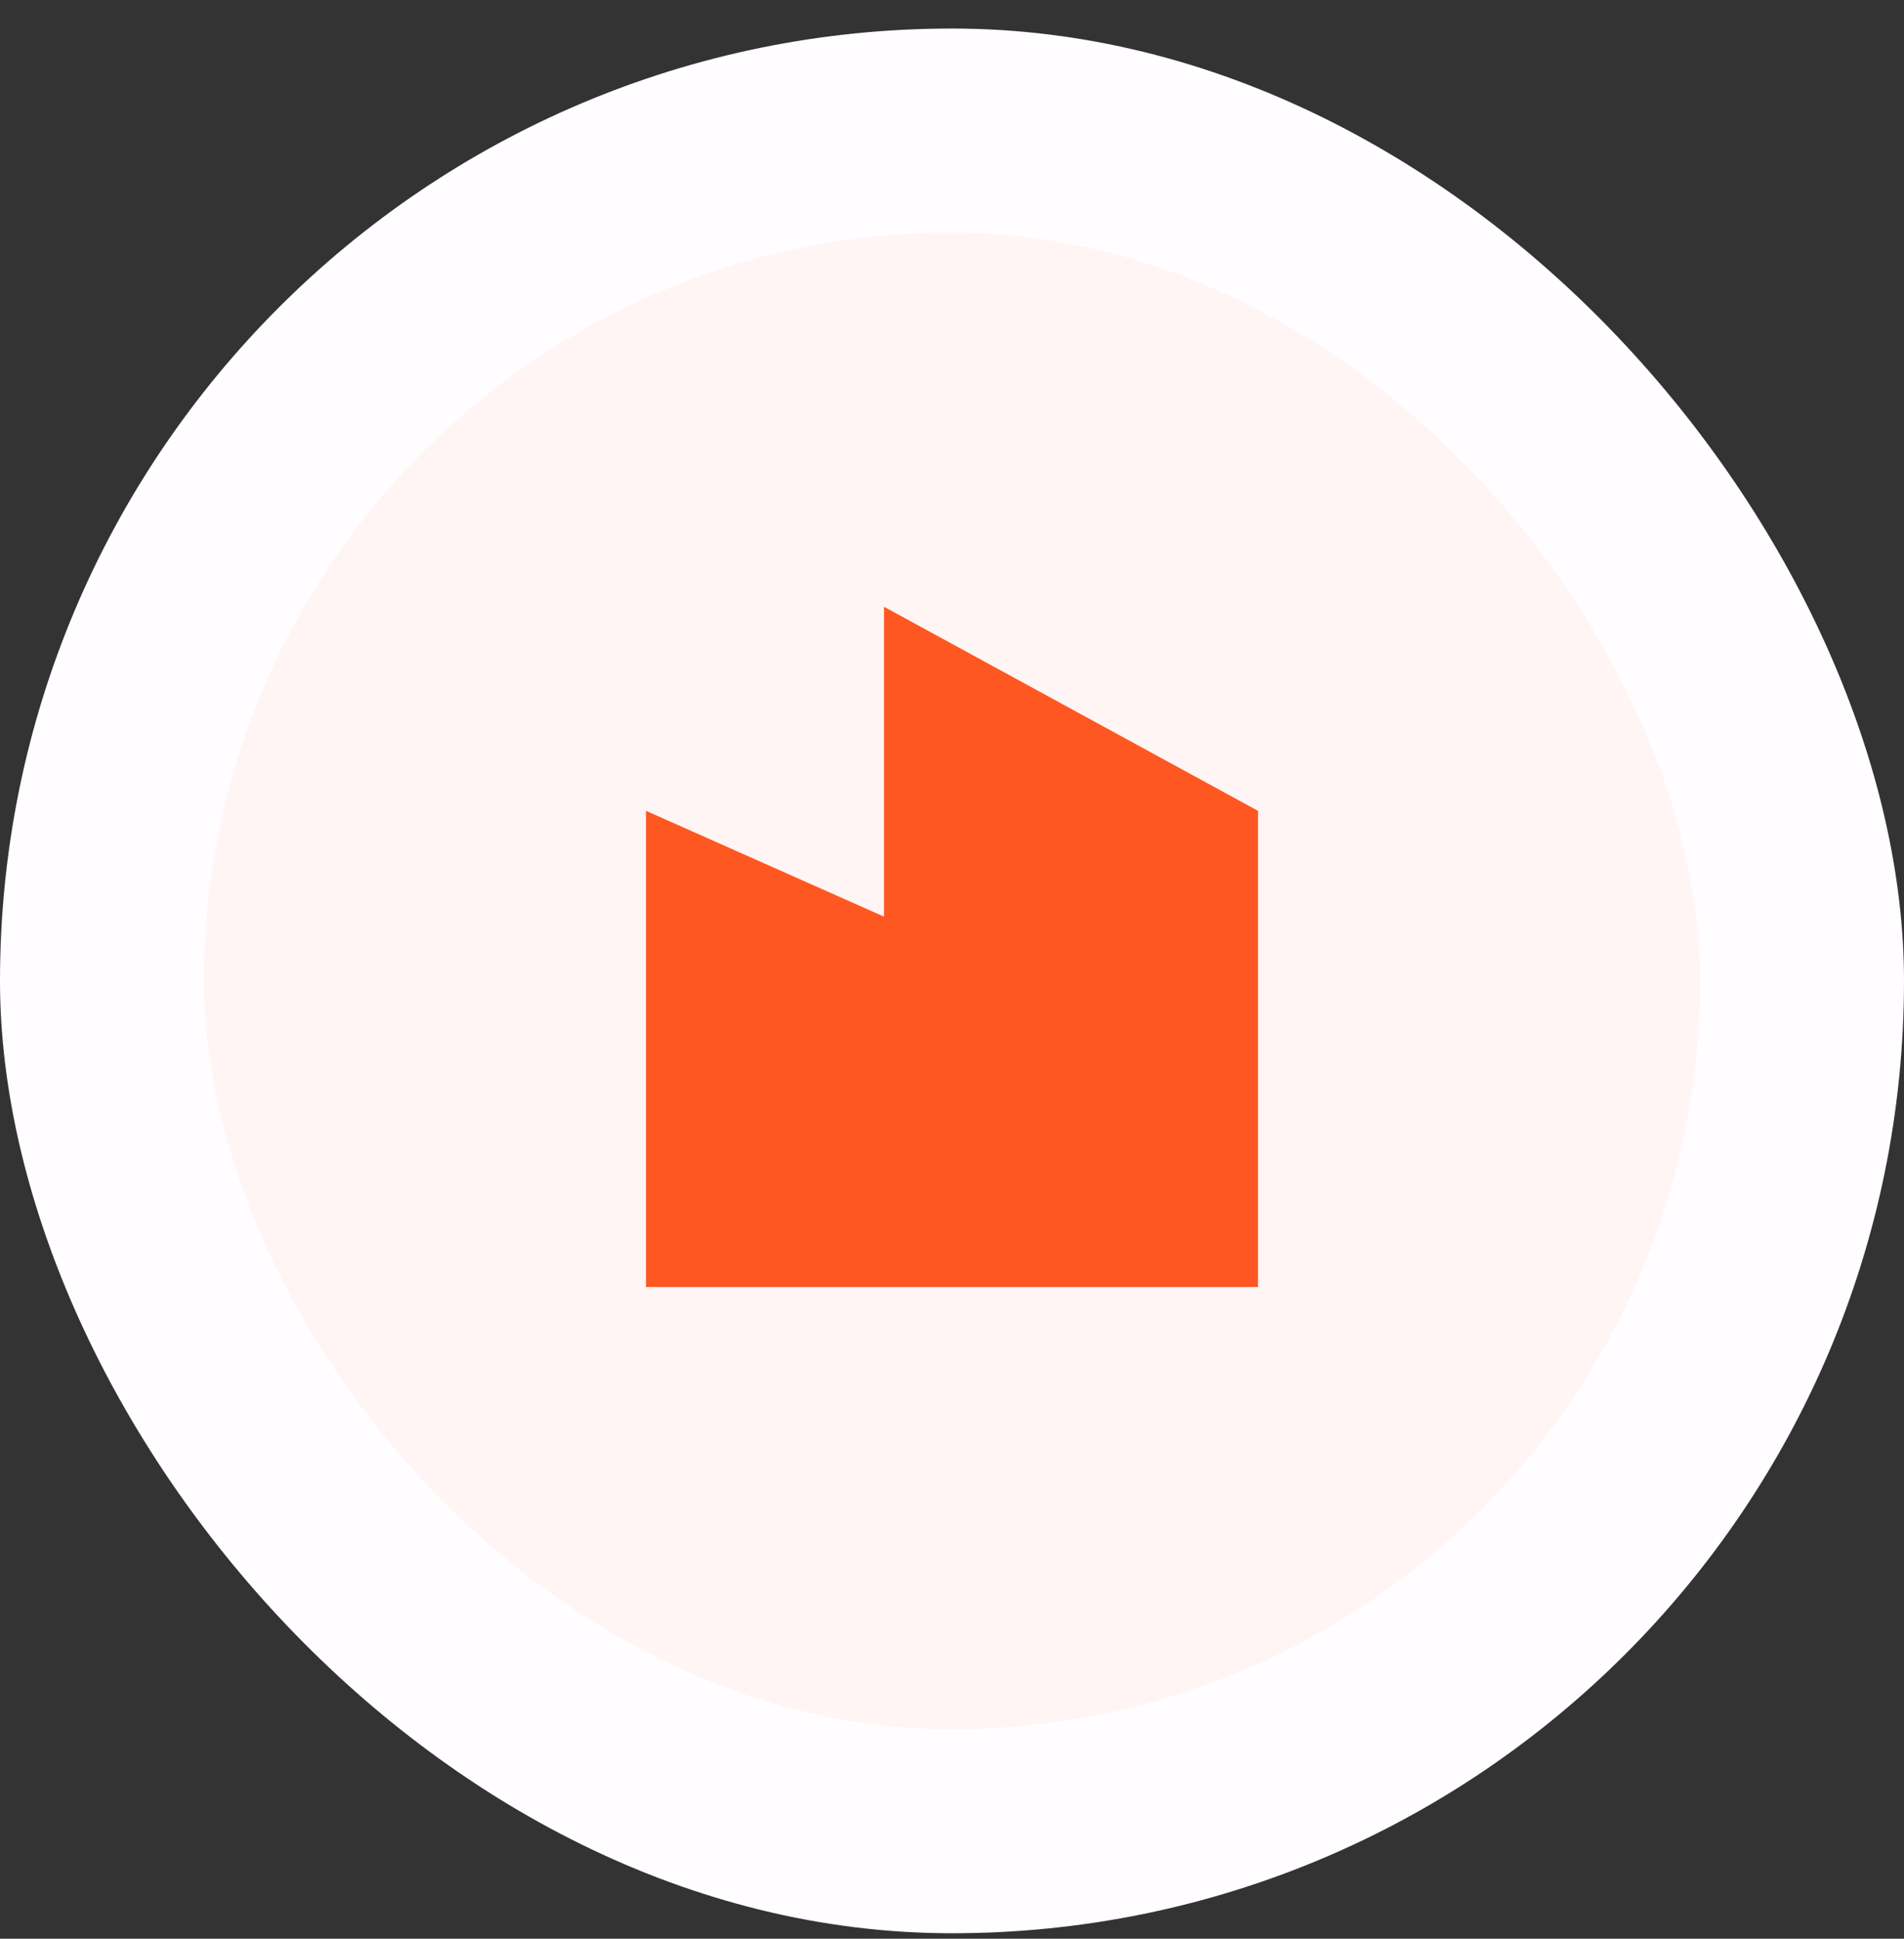
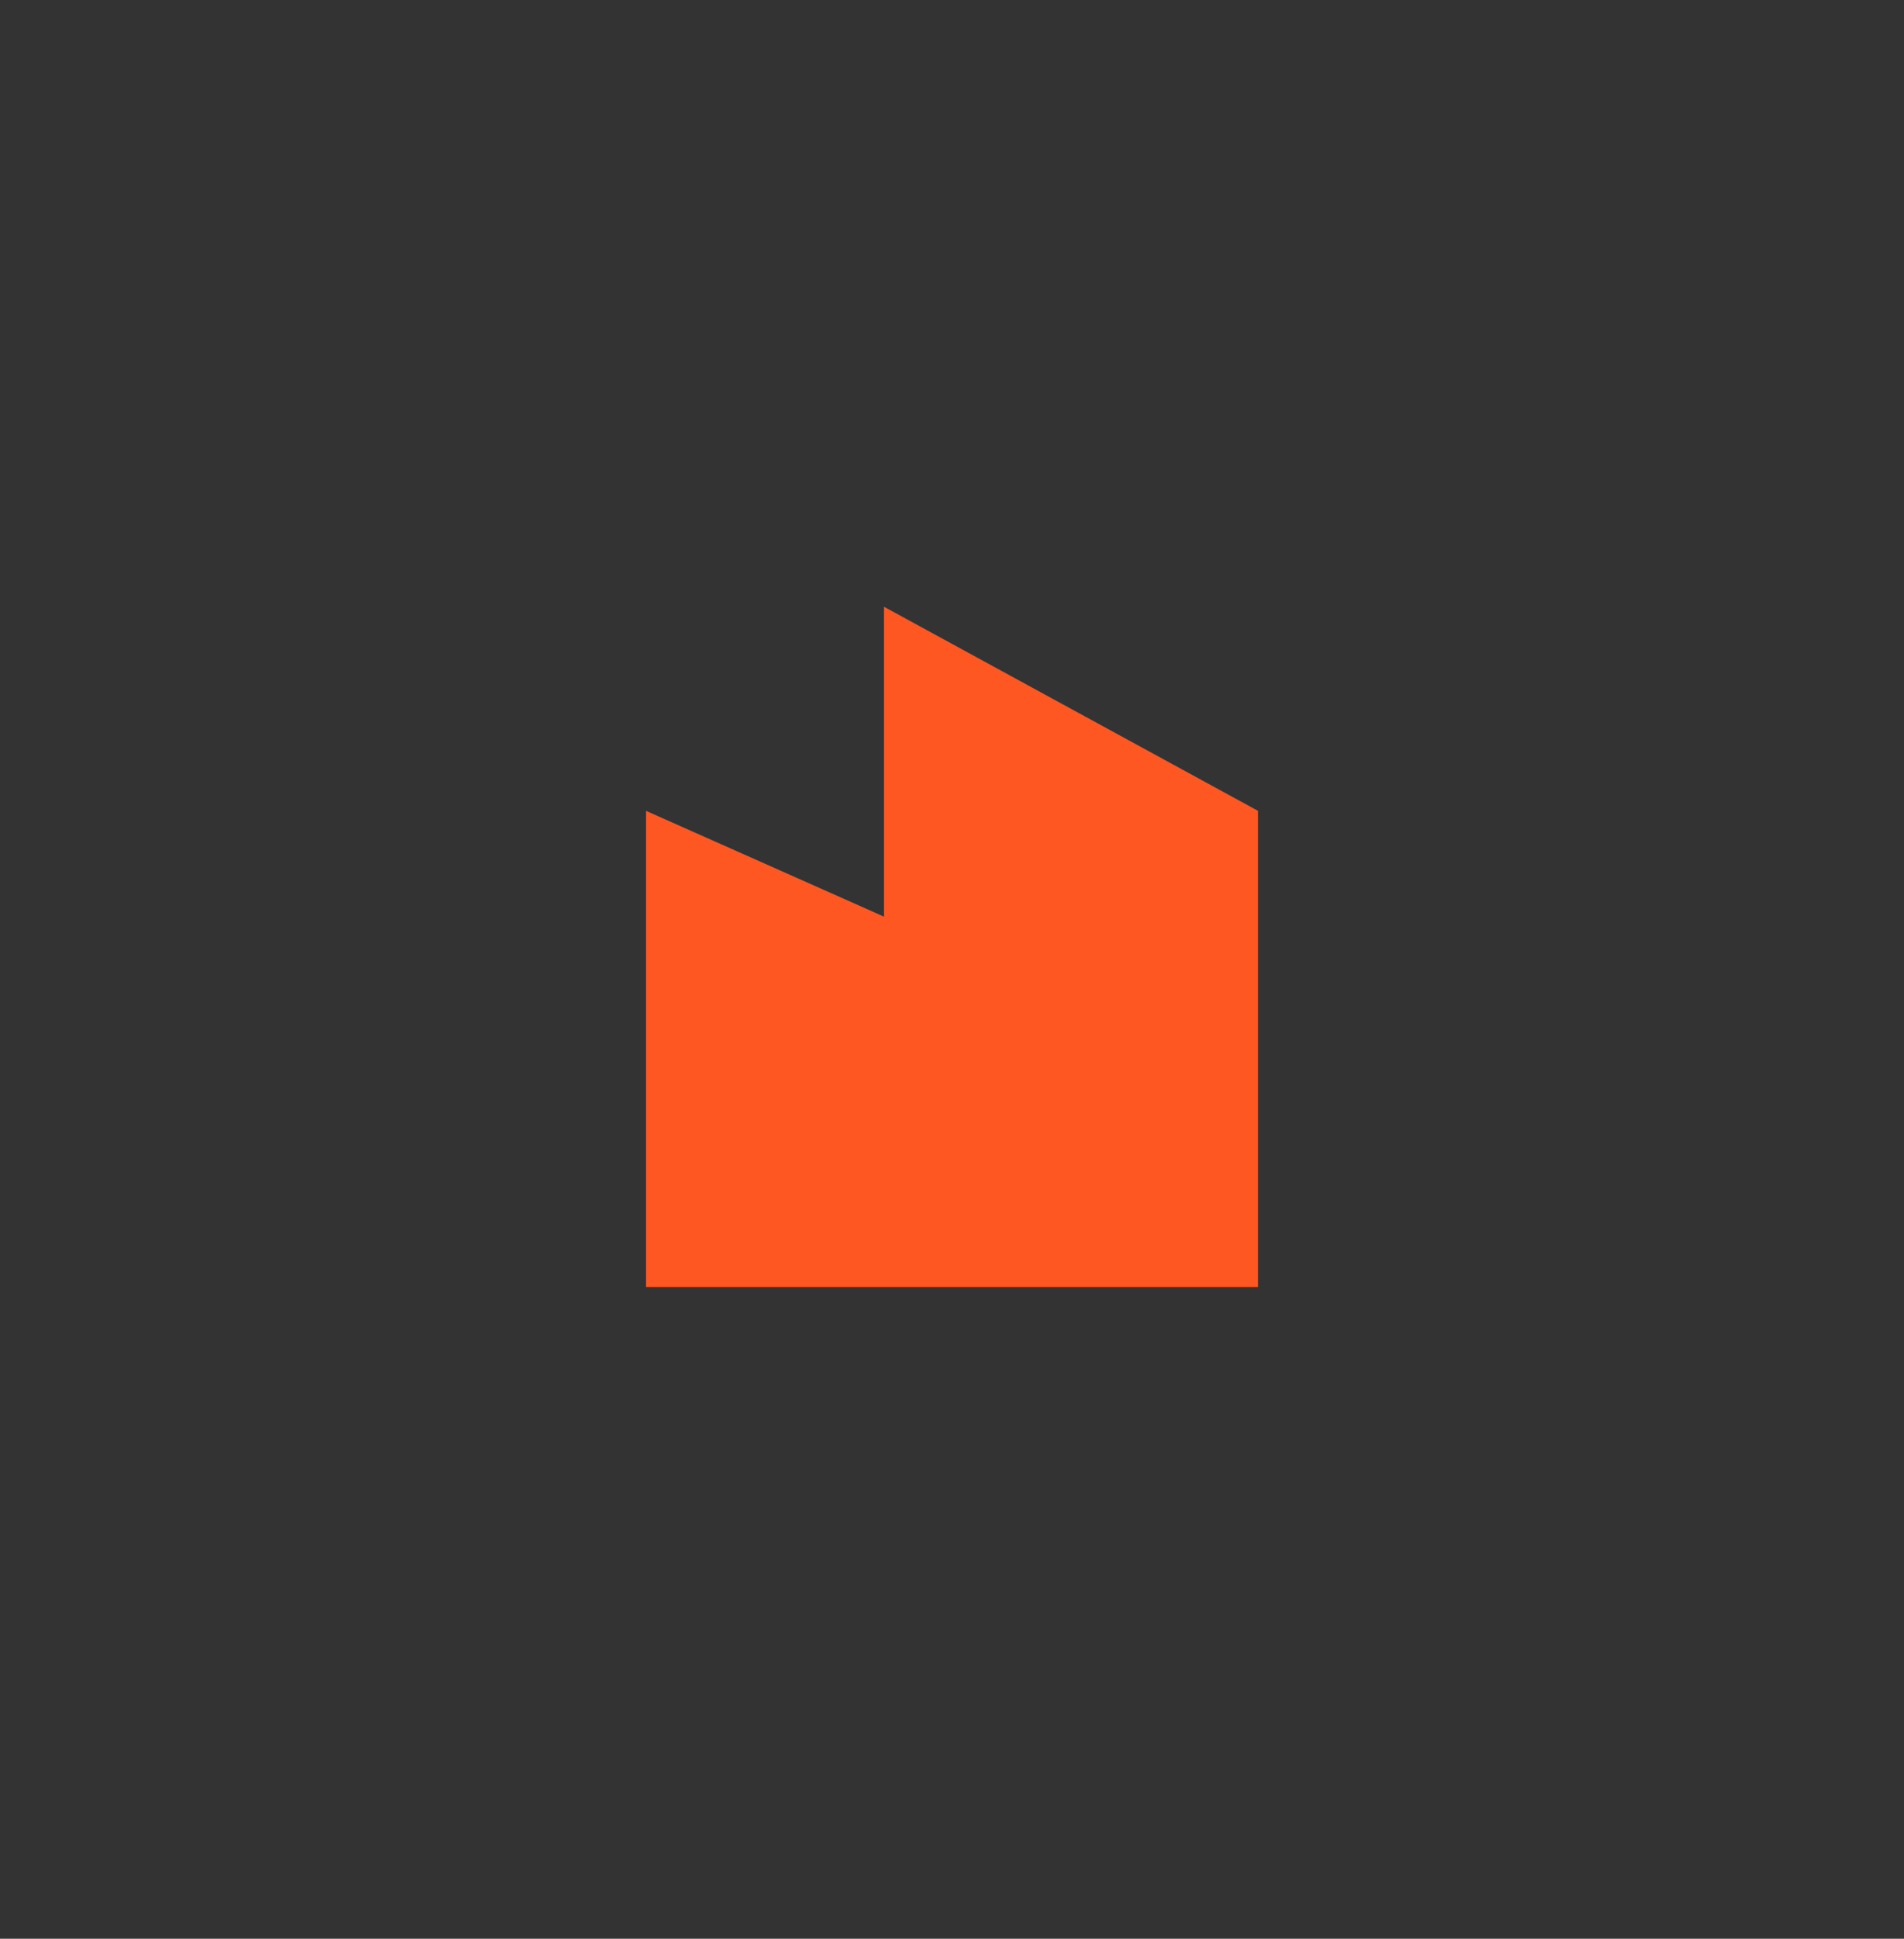
<svg xmlns="http://www.w3.org/2000/svg" width="56" height="57" viewBox="0 0 56 57" fill="none">
  <rect x="0" y="0" width="56" height="57" fill="#333333" stroke="none" />
-   <rect y="0.839" width="56" height="56" rx="28" fill="#FFFDFF" />
-   <rect x="6" y="6.839" width="44" height="44" rx="22" fill="#FF5722" fill-opacity="0.05" />
-   <path d="M26 26.95V17.839L37 23.839V37.839H19V23.839L26 26.95Z" fill="#FF5722" />
+   <path d="M26 26.95V17.839L37 23.839V37.839H19V23.839L26 26.95" fill="#FF5722" />
</svg>